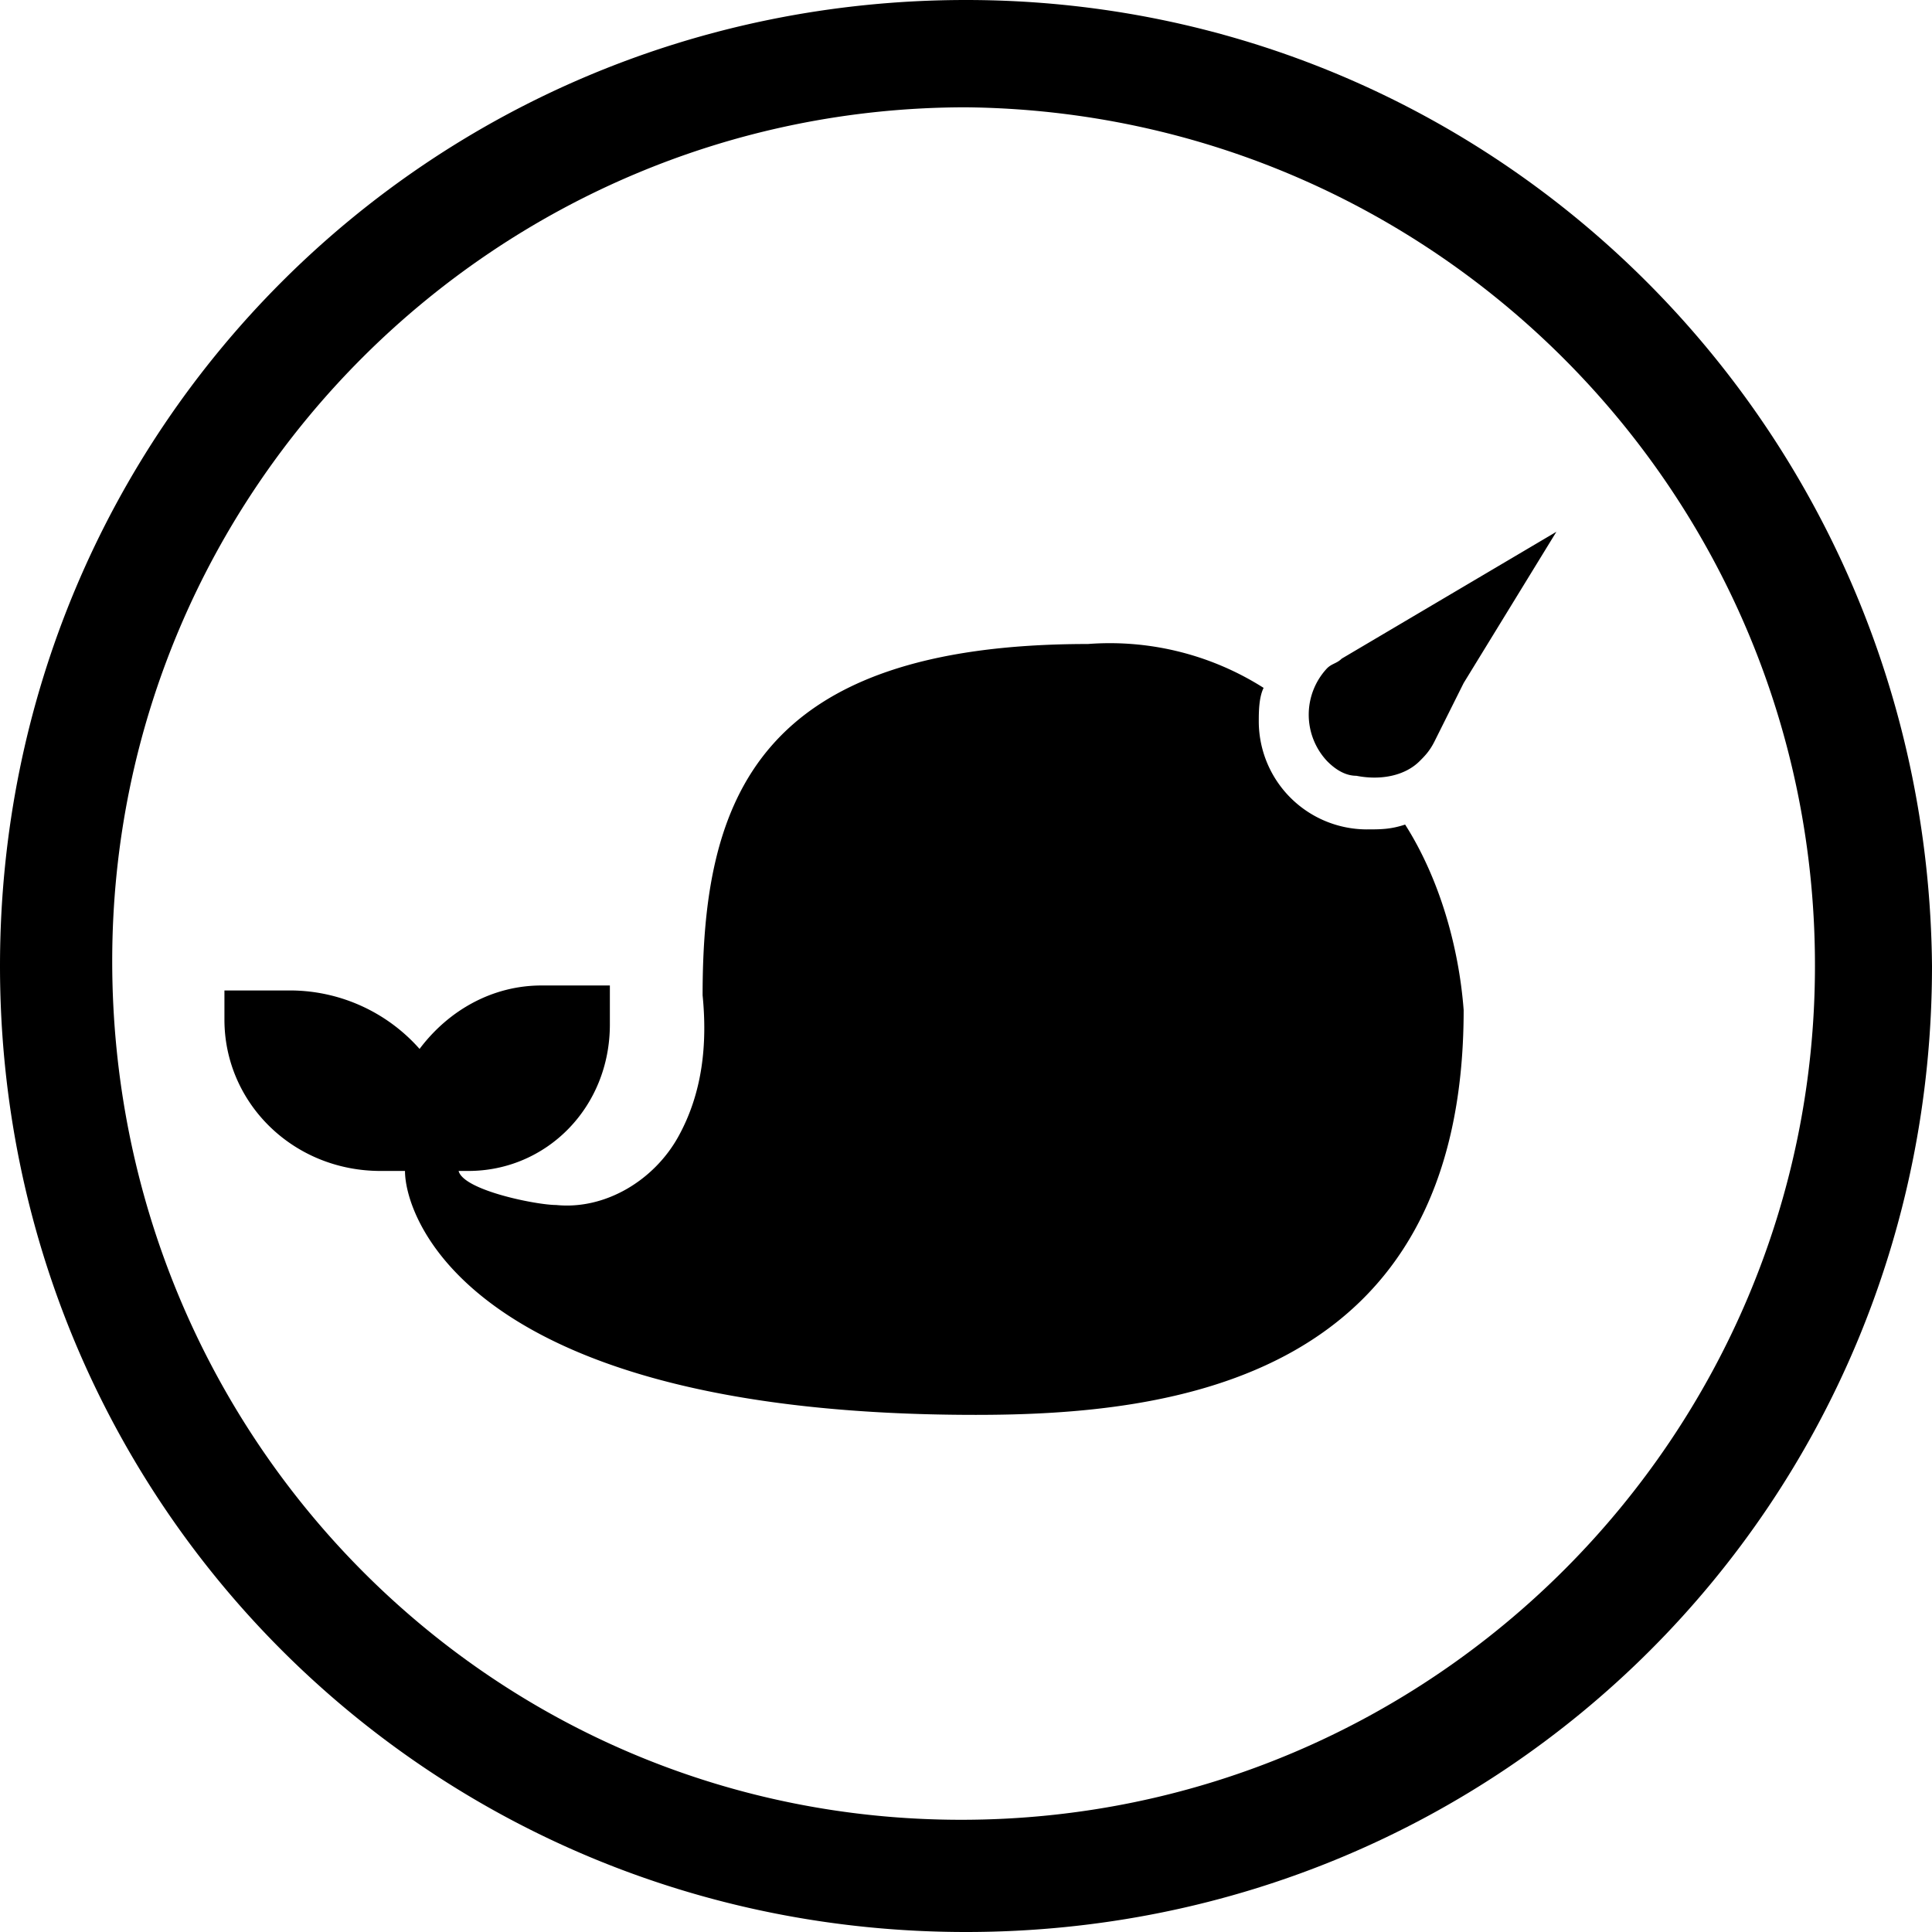
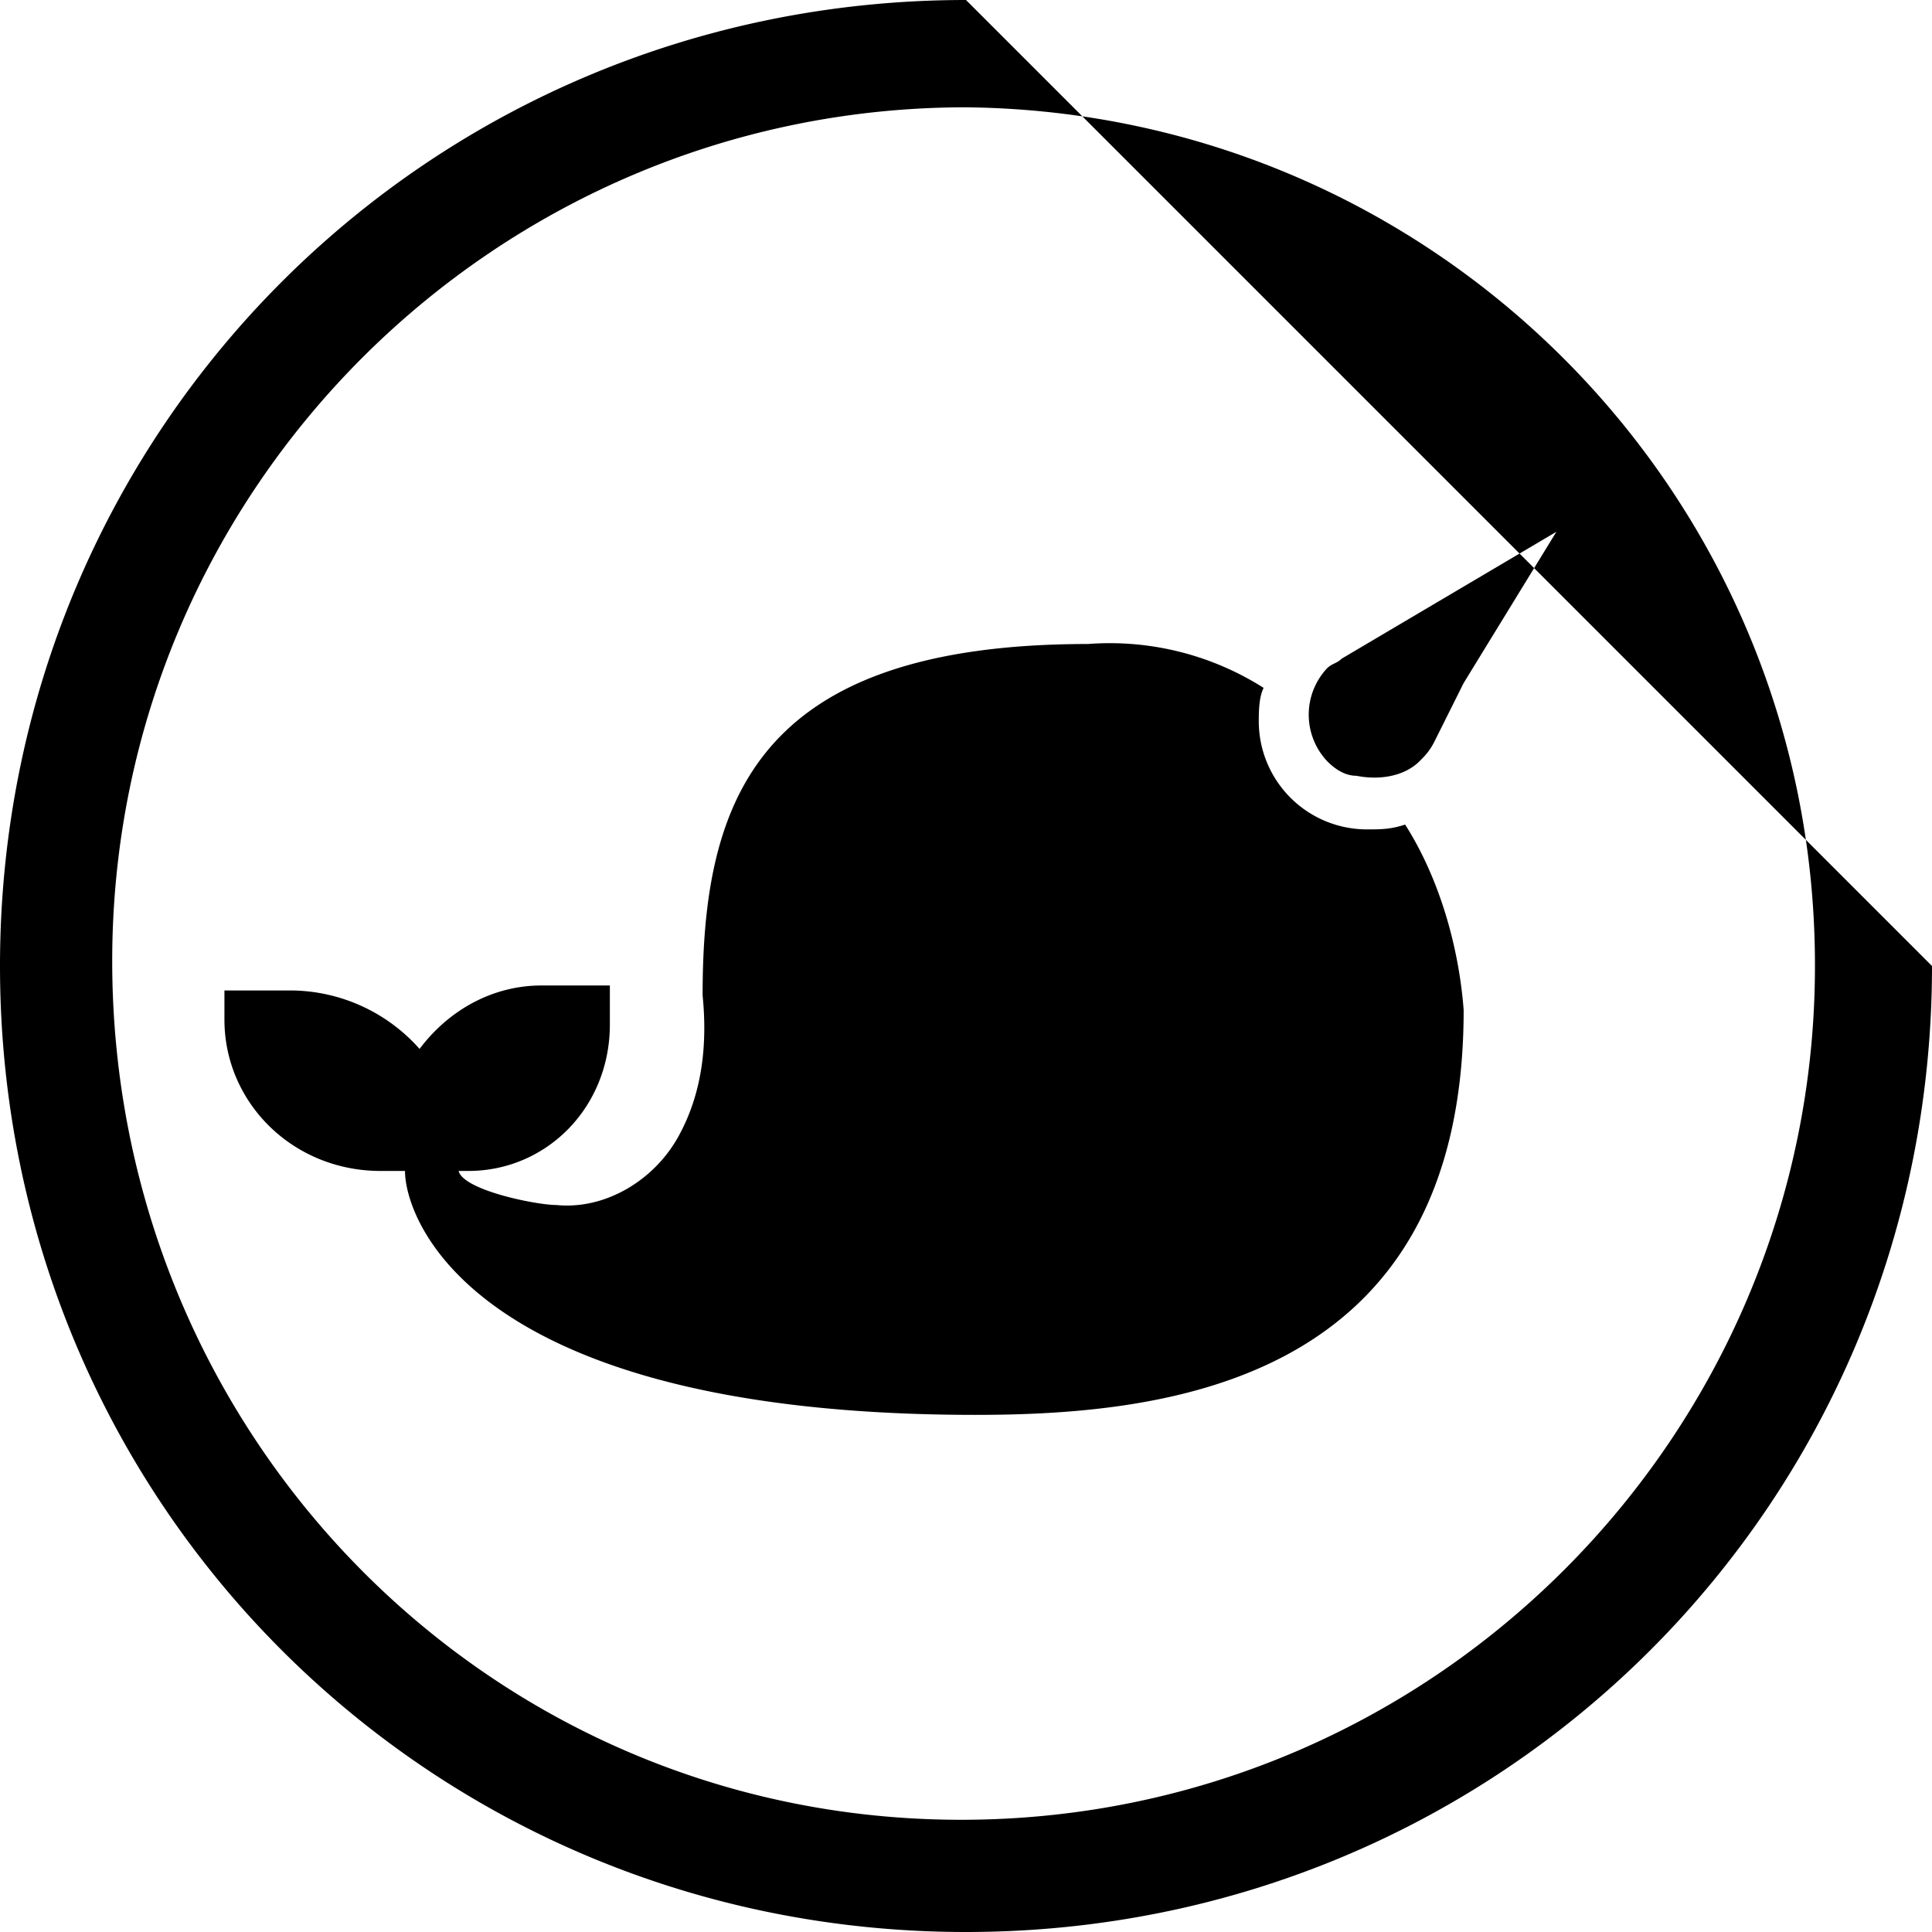
<svg xmlns="http://www.w3.org/2000/svg" width="800" height="800" viewBox="0 0 24 24">
-   <path fill="currentColor" d="M12 0C5.335 0 0 5.334 0 12c0 6.667 5.334 12 12 12c6.667 0 12-5.333 12-12c-.06-6.666-5.393-12-12-12zm0 1.333c5.846.06 10.552 4.82 10.546 10.667c0 5.818-4.727 10.606-10.606 10.606S1.394 17.817 1.394 11.939C1.394 6.062 6.174 1.333 12 1.333zm7.334 5.273l-2.667 1.576c-.06.06-.122.06-.182.12a.843.843 0 0 0 0 1.152c.12.122.243.183.364.183c.303.06.605 0 .787-.183c.06-.06.122-.121.183-.242l.363-.727zM13.516 8c-4.121 0-4.788 1.94-4.788 4.364c.06.606 0 1.212-.303 1.758c-.303.545-.91.908-1.516.847c-.242 0-1.151-.181-1.212-.423h.121c.97 0 1.758-.788 1.758-1.819v-.485h-.849c-.606 0-1.151.304-1.515.788a2.152 2.152 0 0 0-1.576-.726h-.848v.363c0 1.03.849 1.879 1.94 1.879h.303c0 .606.848 3.03 7.09 3.03c2.425 0 6.061-.425 6.061-5.03c-.06-.789-.303-1.637-.727-2.303c-.182.06-.303.06-.485.06a1.344 1.344 0 0 1-1.333-1.333c0-.121 0-.303.06-.425A3.565 3.565 0 0 0 13.516 8z" />
+   <path fill="currentColor" d="M12 0C5.335 0 0 5.334 0 12c0 6.667 5.334 12 12 12c6.667 0 12-5.333 12-12zm0 1.333c5.846.06 10.552 4.82 10.546 10.667c0 5.818-4.727 10.606-10.606 10.606S1.394 17.817 1.394 11.939C1.394 6.062 6.174 1.333 12 1.333zm7.334 5.273l-2.667 1.576c-.06.06-.122.06-.182.12a.843.843 0 0 0 0 1.152c.12.122.243.183.364.183c.303.06.605 0 .787-.183c.06-.06.122-.121.183-.242l.363-.727zM13.516 8c-4.121 0-4.788 1.94-4.788 4.364c.06.606 0 1.212-.303 1.758c-.303.545-.91.908-1.516.847c-.242 0-1.151-.181-1.212-.423h.121c.97 0 1.758-.788 1.758-1.819v-.485h-.849c-.606 0-1.151.304-1.515.788a2.152 2.152 0 0 0-1.576-.726h-.848v.363c0 1.03.849 1.879 1.94 1.879h.303c0 .606.848 3.03 7.09 3.03c2.425 0 6.061-.425 6.061-5.03c-.06-.789-.303-1.637-.727-2.303c-.182.06-.303.06-.485.06a1.344 1.344 0 0 1-1.333-1.333c0-.121 0-.303.06-.425A3.565 3.565 0 0 0 13.516 8z" />
</svg>